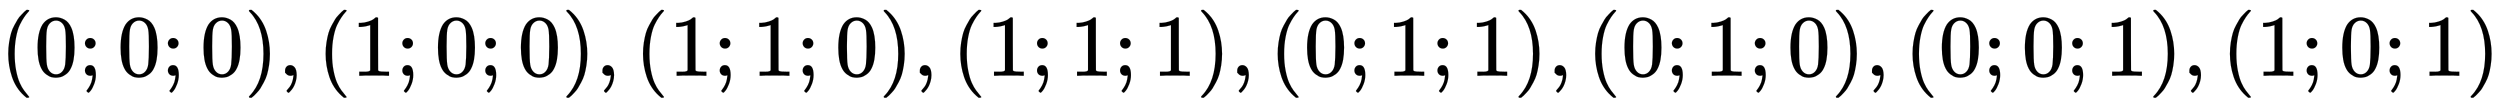
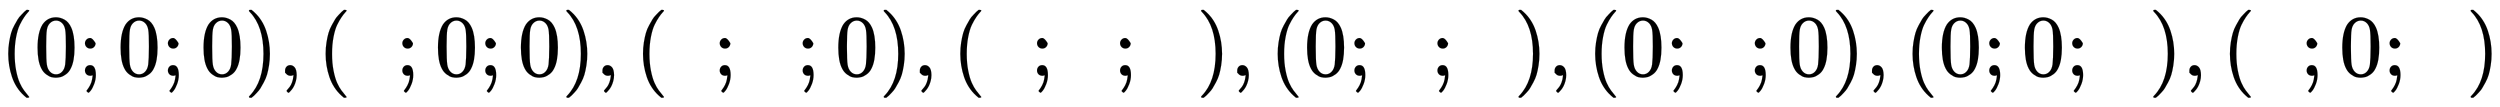
<svg xmlns="http://www.w3.org/2000/svg" xmlns:xlink="http://www.w3.org/1999/xlink" width="66.154ex" height="2.843ex" style="vertical-align: -0.838ex;" viewBox="0 -863.1 28482.8 1223.9" role="img" focusable="false" aria-labelledby="MathJax-SVG-1-Title">
  <title id="MathJax-SVG-1-Title">{\displaystyle (0;0;0),(1;0;0),(1;1;0),(1;1;1),(0;1;1),(0;1;0),(0;0;1),(1;0;1)}</title>
  <defs aria-hidden="true">
    <path stroke-width="1" id="E1-MJMAIN-28" d="M94 250Q94 319 104 381T127 488T164 576T202 643T244 695T277 729T302 750H315H319Q333 750 333 741Q333 738 316 720T275 667T226 581T184 443T167 250T184 58T225 -81T274 -167T316 -220T333 -241Q333 -250 318 -250H315H302L274 -226Q180 -141 137 -14T94 250Z" />
    <path stroke-width="1" id="E1-MJMAIN-30" d="M96 585Q152 666 249 666Q297 666 345 640T423 548Q460 465 460 320Q460 165 417 83Q397 41 362 16T301 -15T250 -22Q224 -22 198 -16T137 16T82 83Q39 165 39 320Q39 494 96 585ZM321 597Q291 629 250 629Q208 629 178 597Q153 571 145 525T137 333Q137 175 145 125T181 46Q209 16 250 16Q290 16 318 46Q347 76 354 130T362 333Q362 478 354 524T321 597Z" />
-     <path stroke-width="1" id="E1-MJMAIN-3B" d="M78 370Q78 394 95 412T138 430Q162 430 180 414T199 371Q199 346 182 328T139 310T96 327T78 370ZM78 60Q78 85 94 103T137 121Q202 121 202 8Q202 -44 183 -94T144 -169T118 -194Q115 -194 106 -186T95 -174Q94 -171 107 -155T137 -107T160 -38Q161 -32 162 -22T165 -4T165 4Q165 5 161 4T142 0Q110 0 94 18T78 60Z" />
+     <path stroke-width="1" id="E1-MJMAIN-3B" d="M78 370Q78 394 95 412T138 430T199 371Q199 346 182 328T139 310T96 327T78 370ZM78 60Q78 85 94 103T137 121Q202 121 202 8Q202 -44 183 -94T144 -169T118 -194Q115 -194 106 -186T95 -174Q94 -171 107 -155T137 -107T160 -38Q161 -32 162 -22T165 -4T165 4Q165 5 161 4T142 0Q110 0 94 18T78 60Z" />
    <path stroke-width="1" id="E1-MJMAIN-29" d="M60 749L64 750Q69 750 74 750H86L114 726Q208 641 251 514T294 250Q294 182 284 119T261 12T224 -76T186 -143T145 -194T113 -227T90 -246Q87 -249 86 -250H74Q66 -250 63 -250T58 -247T55 -238Q56 -237 66 -225Q221 -64 221 250T66 725Q56 737 55 738Q55 746 60 749Z" />
    <path stroke-width="1" id="E1-MJMAIN-2C" d="M78 35T78 60T94 103T137 121Q165 121 187 96T210 8Q210 -27 201 -60T180 -117T154 -158T130 -185T117 -194Q113 -194 104 -185T95 -172Q95 -168 106 -156T131 -126T157 -76T173 -3V9L172 8Q170 7 167 6T161 3T152 1T140 0Q113 0 96 17Z" />
-     <path stroke-width="1" id="E1-MJMAIN-31" d="M213 578L200 573Q186 568 160 563T102 556H83V602H102Q149 604 189 617T245 641T273 663Q275 666 285 666Q294 666 302 660V361L303 61Q310 54 315 52T339 48T401 46H427V0H416Q395 3 257 3Q121 3 100 0H88V46H114Q136 46 152 46T177 47T193 50T201 52T207 57T213 61V578Z" />
  </defs>
  <g stroke="currentColor" fill="currentColor" stroke-width="0" transform="matrix(1 0 0 -1 0 0)" aria-hidden="true">
    <use xlink:href="#E1-MJMAIN-28" x="0" y="0" />
    <use xlink:href="#E1-MJMAIN-30" x="389" y="0" />
    <use xlink:href="#E1-MJMAIN-3B" x="890" y="0" />
    <use xlink:href="#E1-MJMAIN-30" x="1335" y="0" />
    <use xlink:href="#E1-MJMAIN-3B" x="1835" y="0" />
    <use xlink:href="#E1-MJMAIN-30" x="2280" y="0" />
    <use xlink:href="#E1-MJMAIN-29" x="2781" y="0" />
    <use xlink:href="#E1-MJMAIN-2C" x="3170" y="0" />
    <use xlink:href="#E1-MJMAIN-28" x="3616" y="0" />
    <use xlink:href="#E1-MJMAIN-31" x="4005" y="0" />
    <use xlink:href="#E1-MJMAIN-3B" x="4506" y="0" />
    <use xlink:href="#E1-MJMAIN-30" x="4951" y="0" />
    <use xlink:href="#E1-MJMAIN-3B" x="5451" y="0" />
    <use xlink:href="#E1-MJMAIN-30" x="5896" y="0" />
    <use xlink:href="#E1-MJMAIN-29" x="6397" y="0" />
    <use xlink:href="#E1-MJMAIN-2C" x="6786" y="0" />
    <use xlink:href="#E1-MJMAIN-28" x="7232" y="0" />
    <use xlink:href="#E1-MJMAIN-31" x="7621" y="0" />
    <use xlink:href="#E1-MJMAIN-3B" x="8122" y="0" />
    <use xlink:href="#E1-MJMAIN-31" x="8567" y="0" />
    <use xlink:href="#E1-MJMAIN-3B" x="9067" y="0" />
    <use xlink:href="#E1-MJMAIN-30" x="9512" y="0" />
    <use xlink:href="#E1-MJMAIN-29" x="10013" y="0" />
    <use xlink:href="#E1-MJMAIN-2C" x="10402" y="0" />
    <use xlink:href="#E1-MJMAIN-28" x="10847" y="0" />
    <use xlink:href="#E1-MJMAIN-31" x="11237" y="0" />
    <use xlink:href="#E1-MJMAIN-3B" x="11737" y="0" />
    <use xlink:href="#E1-MJMAIN-31" x="12183" y="0" />
    <use xlink:href="#E1-MJMAIN-3B" x="12683" y="0" />
    <use xlink:href="#E1-MJMAIN-31" x="13128" y="0" />
    <use xlink:href="#E1-MJMAIN-29" x="13629" y="0" />
    <use xlink:href="#E1-MJMAIN-2C" x="14018" y="0" />
    <use xlink:href="#E1-MJMAIN-28" x="14463" y="0" />
    <use xlink:href="#E1-MJMAIN-30" x="14853" y="0" />
    <use xlink:href="#E1-MJMAIN-3B" x="15353" y="0" />
    <use xlink:href="#E1-MJMAIN-31" x="15799" y="0" />
    <use xlink:href="#E1-MJMAIN-3B" x="16299" y="0" />
    <use xlink:href="#E1-MJMAIN-31" x="16744" y="0" />
    <use xlink:href="#E1-MJMAIN-29" x="17245" y="0" />
    <use xlink:href="#E1-MJMAIN-2C" x="17634" y="0" />
    <use xlink:href="#E1-MJMAIN-28" x="18080" y="0" />
    <use xlink:href="#E1-MJMAIN-30" x="18469" y="0" />
    <use xlink:href="#E1-MJMAIN-3B" x="18970" y="0" />
    <use xlink:href="#E1-MJMAIN-31" x="19415" y="0" />
    <use xlink:href="#E1-MJMAIN-3B" x="19915" y="0" />
    <use xlink:href="#E1-MJMAIN-30" x="20360" y="0" />
    <use xlink:href="#E1-MJMAIN-29" x="20861" y="0" />
    <use xlink:href="#E1-MJMAIN-2C" x="21250" y="0" />
    <use xlink:href="#E1-MJMAIN-28" x="21696" y="0" />
    <use xlink:href="#E1-MJMAIN-30" x="22085" y="0" />
    <use xlink:href="#E1-MJMAIN-3B" x="22586" y="0" />
    <use xlink:href="#E1-MJMAIN-30" x="23031" y="0" />
    <use xlink:href="#E1-MJMAIN-3B" x="23531" y="0" />
    <use xlink:href="#E1-MJMAIN-31" x="23976" y="0" />
    <use xlink:href="#E1-MJMAIN-29" x="24477" y="0" />
    <use xlink:href="#E1-MJMAIN-2C" x="24866" y="0" />
    <use xlink:href="#E1-MJMAIN-28" x="25312" y="0" />
    <use xlink:href="#E1-MJMAIN-31" x="25701" y="0" />
    <use xlink:href="#E1-MJMAIN-3B" x="26202" y="0" />
    <use xlink:href="#E1-MJMAIN-30" x="26647" y="0" />
    <use xlink:href="#E1-MJMAIN-3B" x="27147" y="0" />
    <use xlink:href="#E1-MJMAIN-31" x="27592" y="0" />
    <use xlink:href="#E1-MJMAIN-29" x="28093" y="0" />
  </g>
</svg>